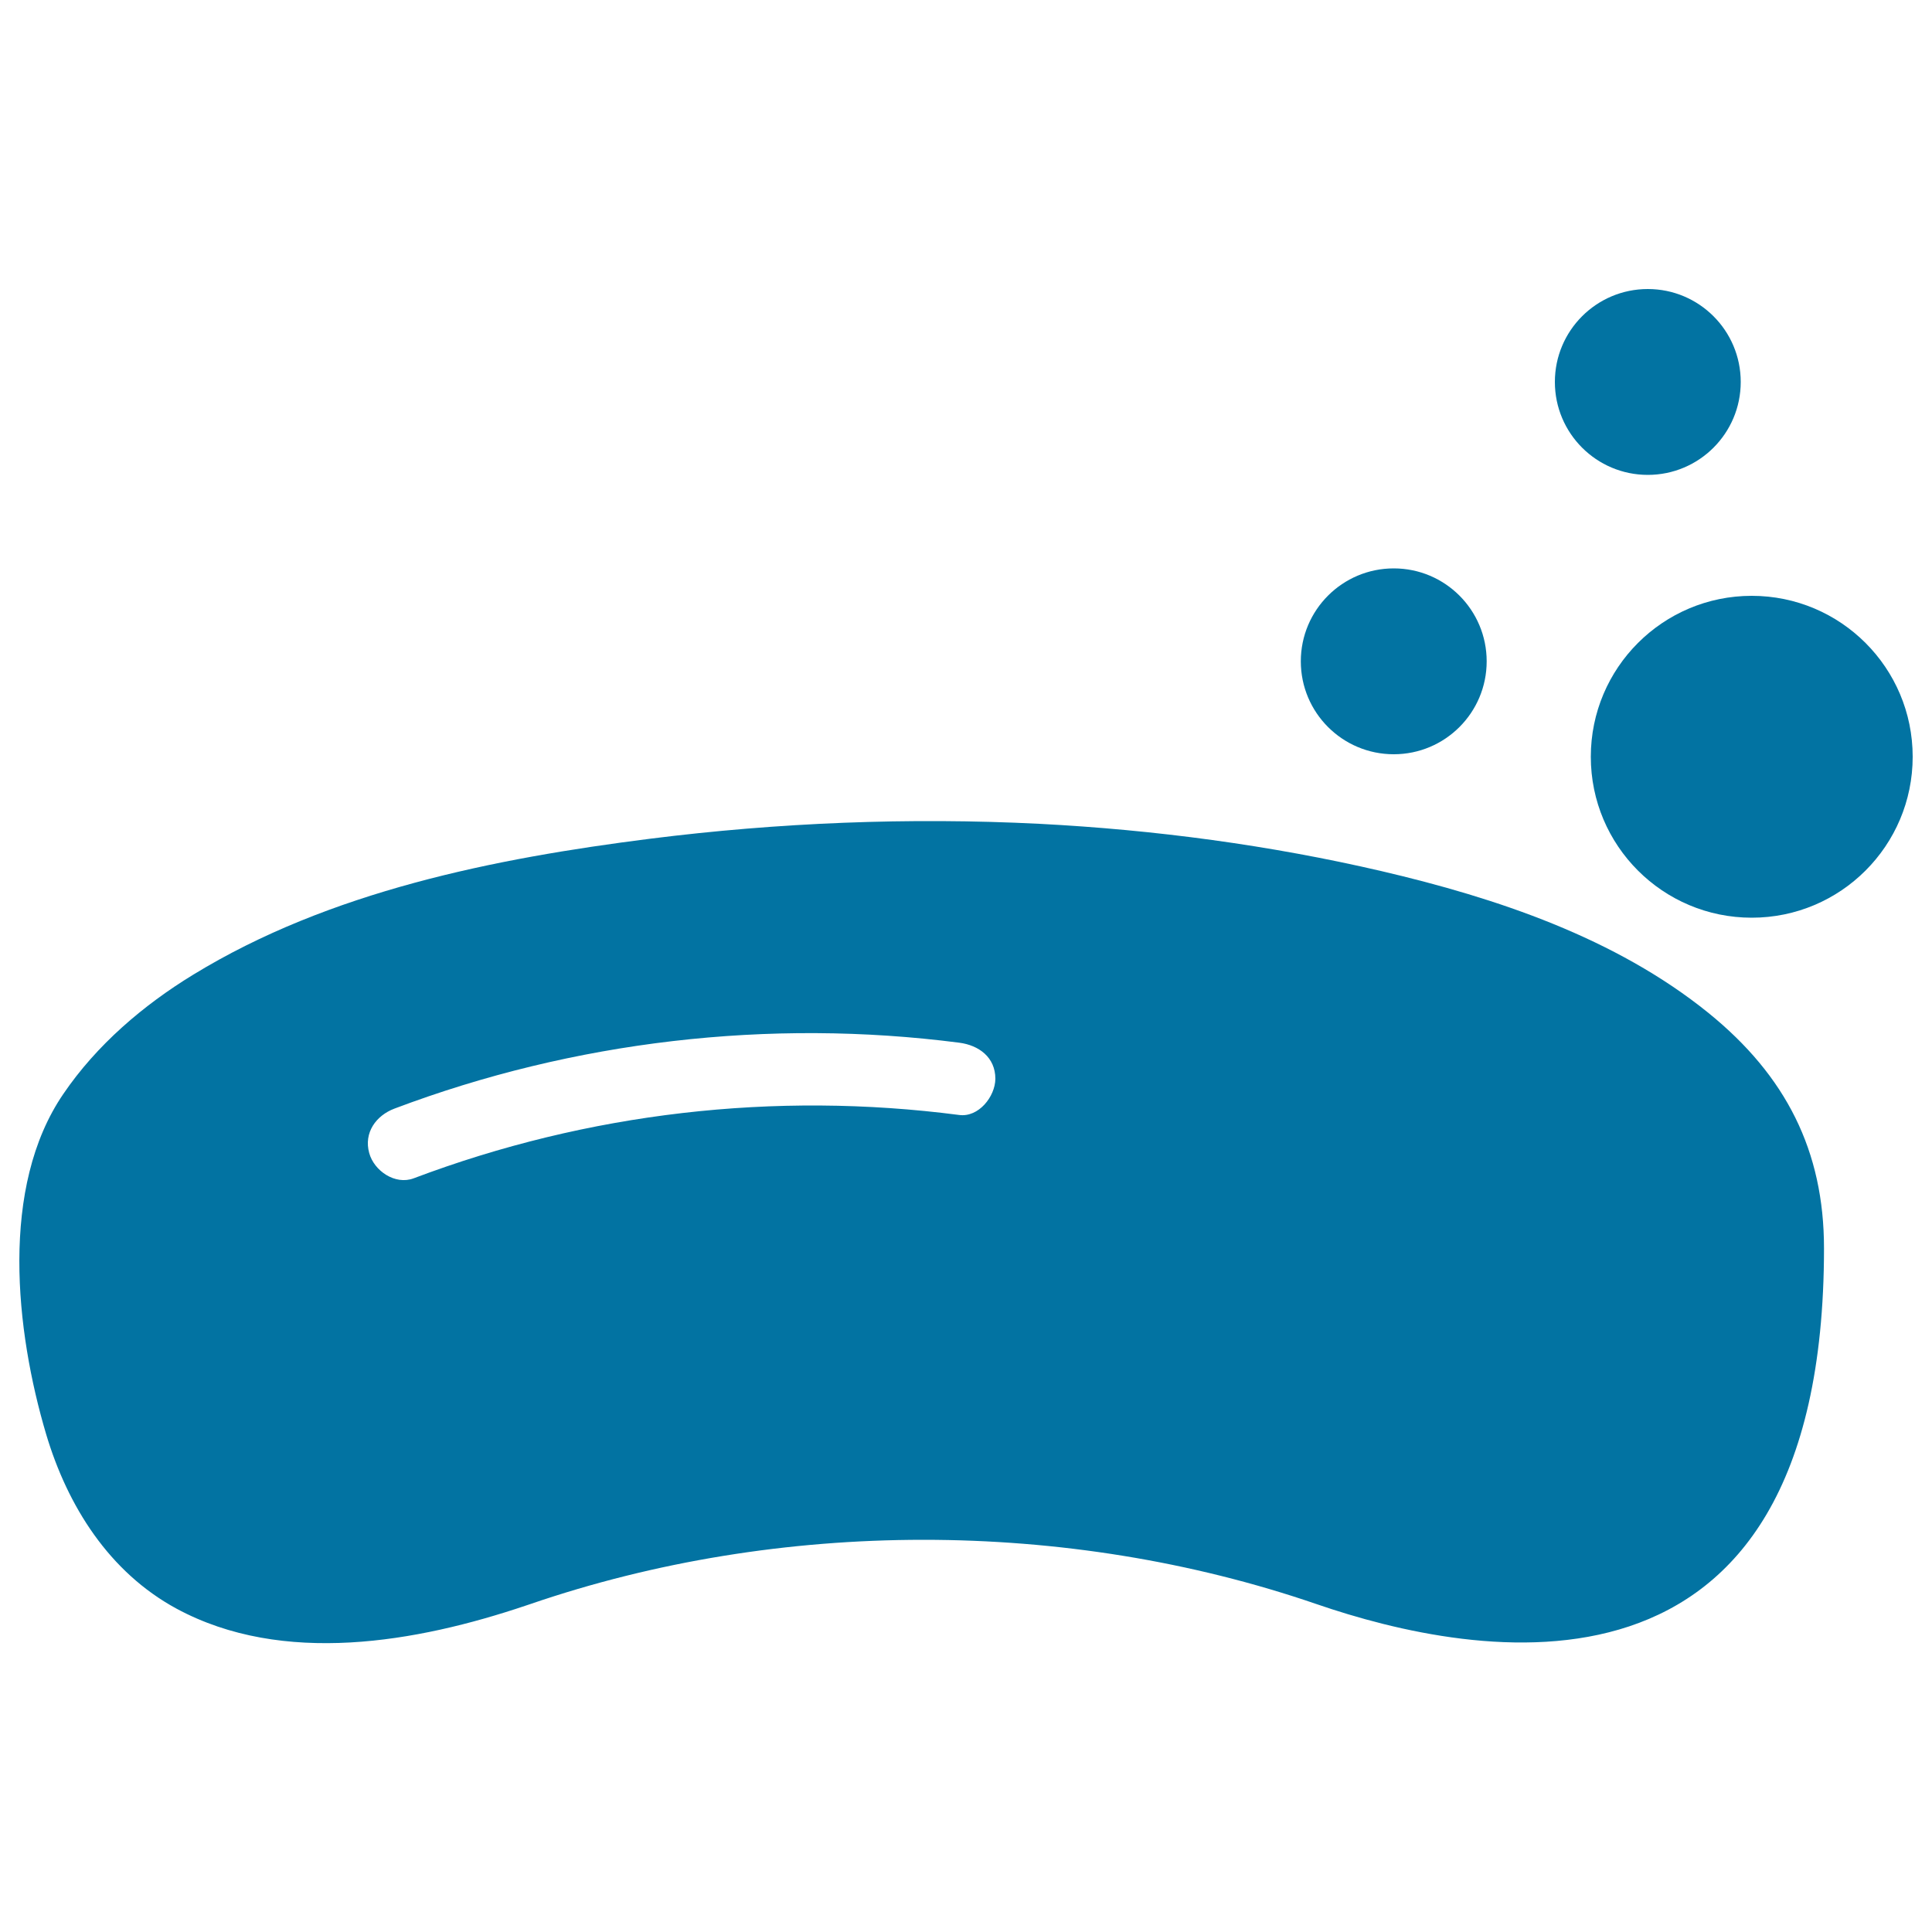
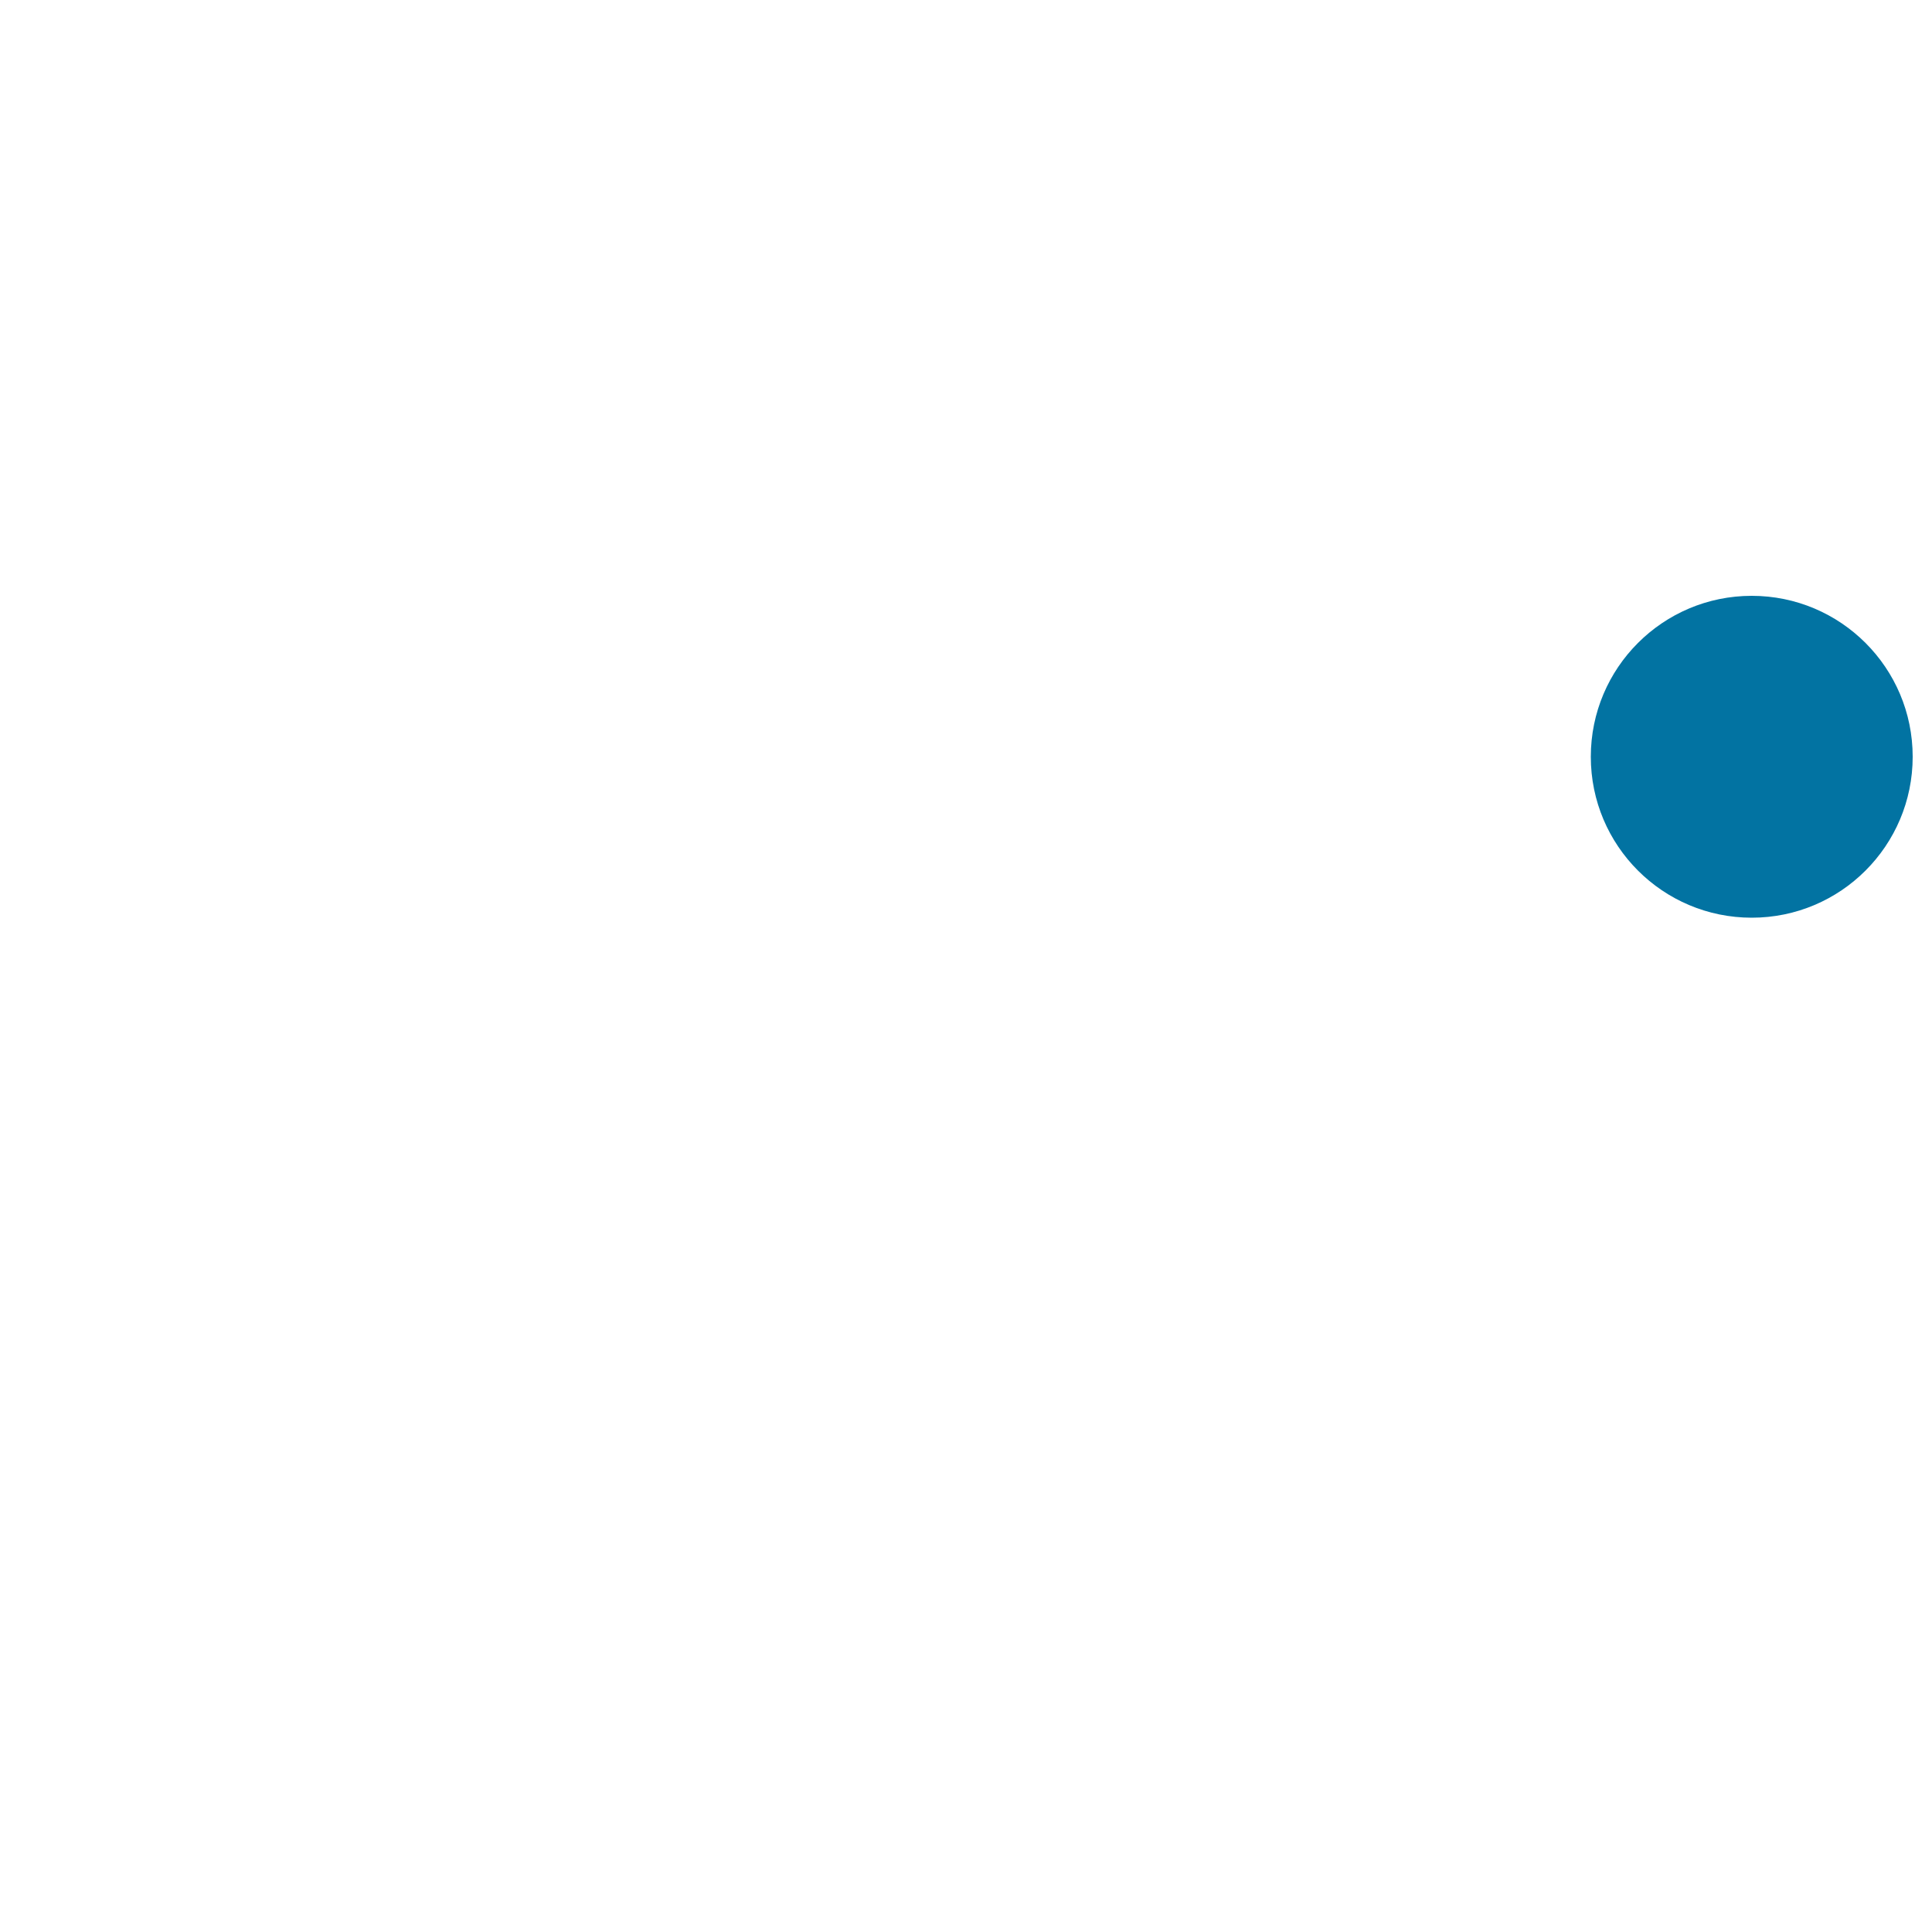
<svg xmlns="http://www.w3.org/2000/svg" viewBox="0 0 1000 1000" style="fill:#0273a2">
  <title>Wiping Soap SVG icon</title>
  <g>
    <g>
-       <path d="M884.3,524.3c-48.1-38.9-109.7-59.5-169.2-73.4c-57.6-13.4-117.2-21.4-177.2-24.5c-67.5-3.4-135.3-0.6-201.2,7.7c-80.8,10.2-166.3,27.3-236.7,70.4c-25.9,15.8-50,36.4-67.2,61.7C-0.2,614.4,8,688.9,23.9,742.4c11.1,37.2,32.6,71.3,67.4,90.2c55.1,29.8,124.4,17.5,181-1.6c0.7-0.2,1.4-0.5,2.1-0.7c129-44.3,277.6-44.5,407.1,0c81.2,27.9,262.6,64.2,262.6-184.2C944.1,595.7,924.4,556.8,884.3,524.3z M496.4,577.1c-95.4-12.4-192.3-1.2-282.3,32.8c-9.6,3.6-20.5-3.9-23-13.1c-2.9-10.5,3.5-19.4,13.1-23c92.7-35,194-46.8,292.3-34.1c10.1,1.3,18.7,7.5,18.7,18.7C515.1,567.6,506.5,578.5,496.4,577.1z" />
      <circle cx="906.7" cy="391.7" r="83.3" />
-       <circle cx="721.4" cy="342.3" r="48.1" />
-       <circle cx="852.9" cy="197.7" r="48.1" />
    </g>
  </g>
</svg>